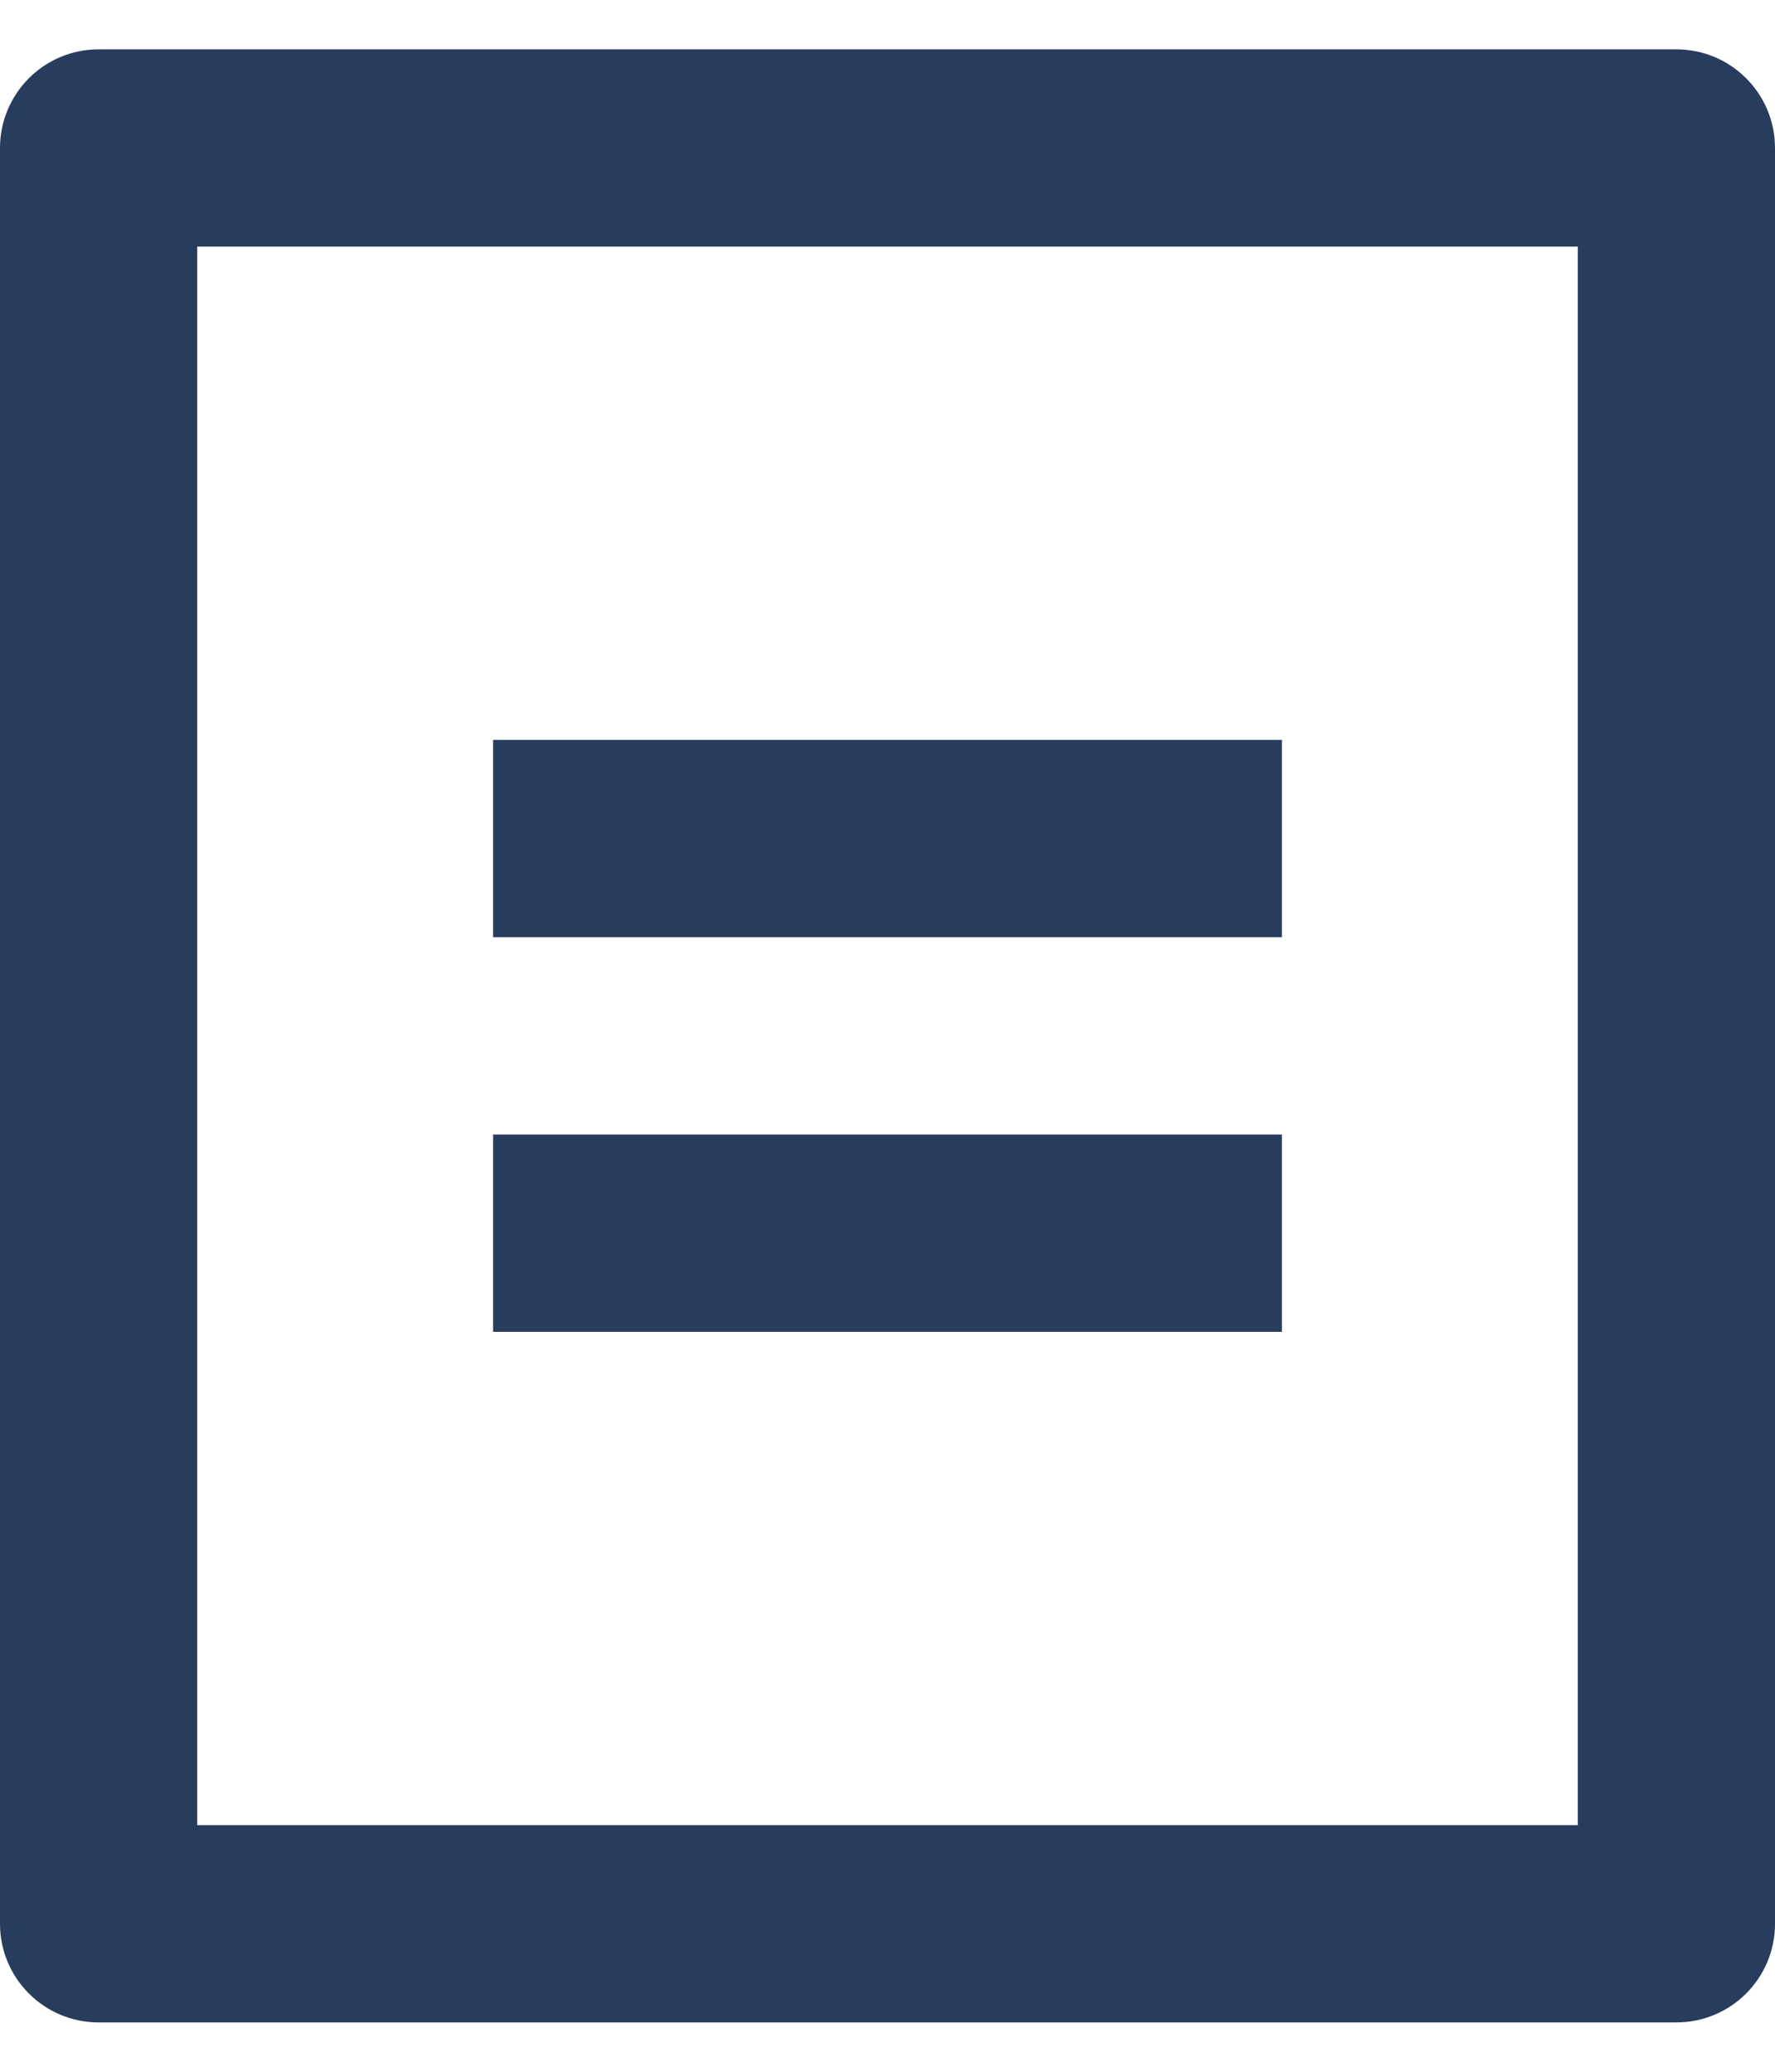
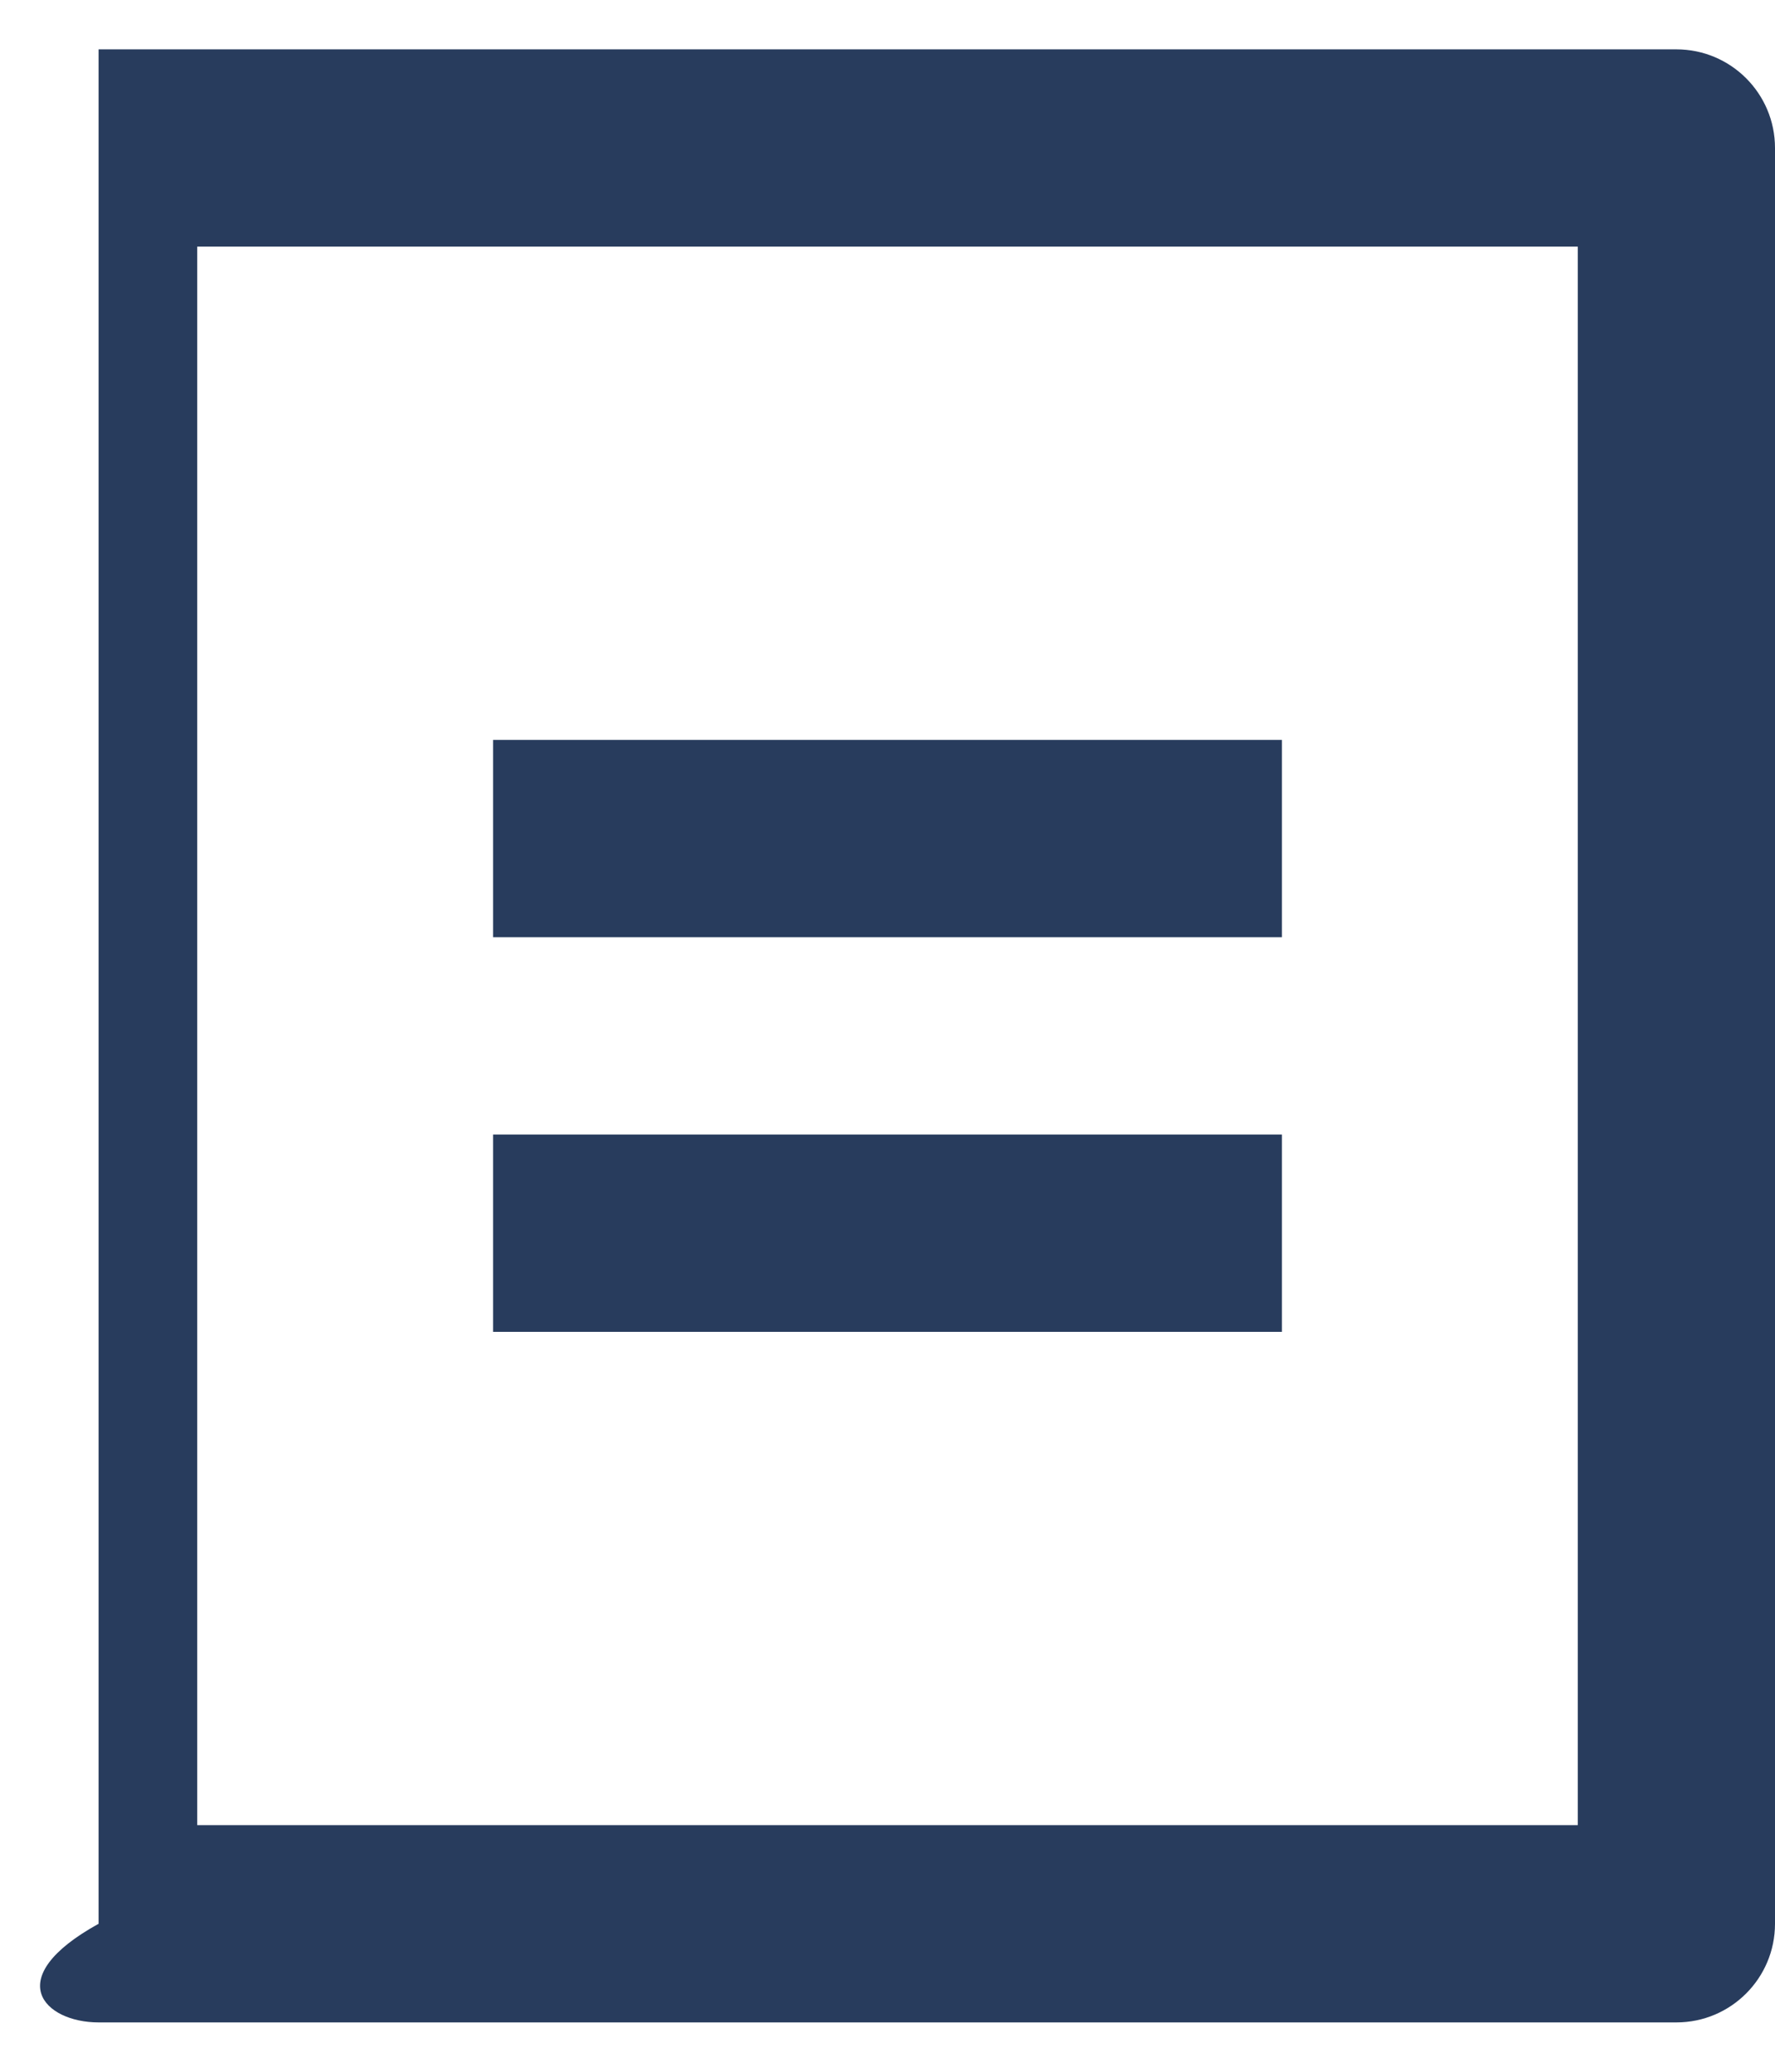
<svg xmlns="http://www.w3.org/2000/svg" width="24" height="28" viewBox="0 0 24 28" fill="none">
-   <path fill-rule="evenodd" clip-rule="evenodd" d="M1.333 27.333H22.667C23.403 27.333 24 26.736 24 26V2C24 1.264 23.403 0.667 22.667 0.667H1.333C0.597 0.667 0 1.264 0 2V26C0 26.736 0.597 27.333 1.333 27.333ZM21.333 3.333V24.667H2.667V3.333H21.333ZM6.667 10H17.333V12.667H6.667V10ZM17.333 15.333H6.667V18H17.333V15.333Z" fill="#283C5D" />
+   <path fill-rule="evenodd" clip-rule="evenodd" d="M1.333 27.333H22.667C23.403 27.333 24 26.736 24 26V2C24 1.264 23.403 0.667 22.667 0.667H1.333V26C0 26.736 0.597 27.333 1.333 27.333ZM21.333 3.333V24.667H2.667V3.333H21.333ZM6.667 10H17.333V12.667H6.667V10ZM17.333 15.333H6.667V18H17.333V15.333Z" fill="#283C5D" />
</svg>